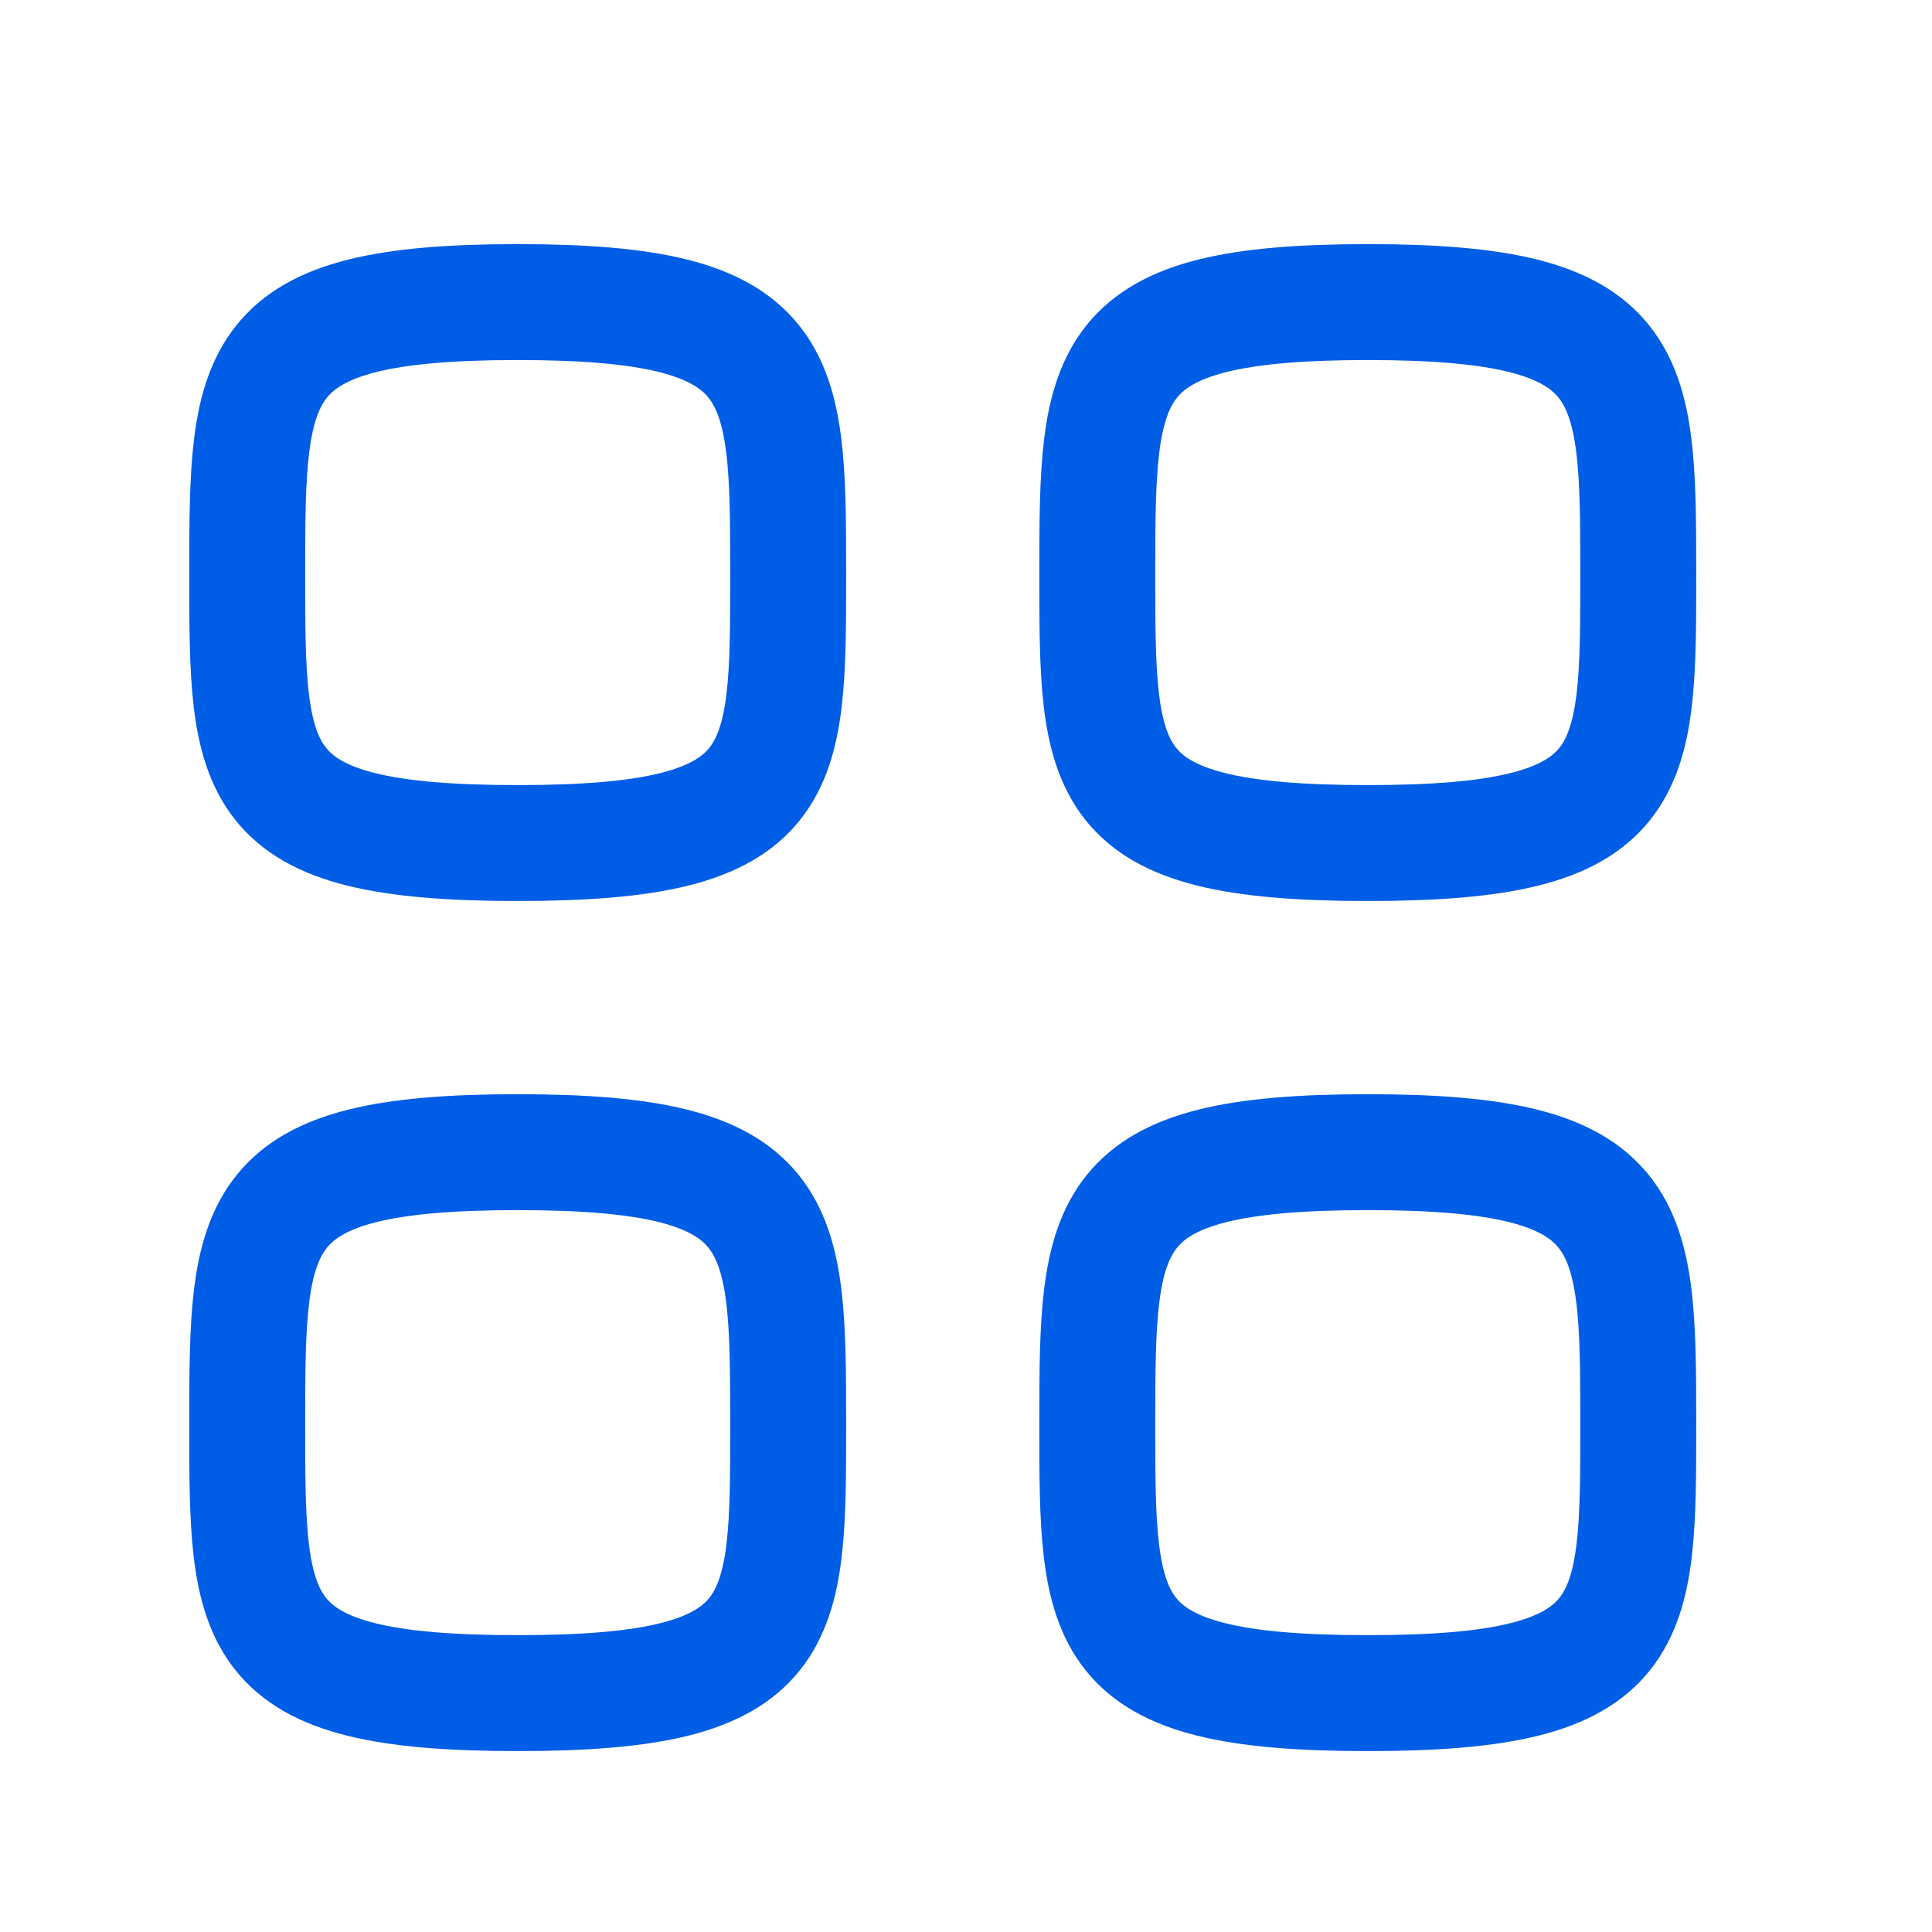
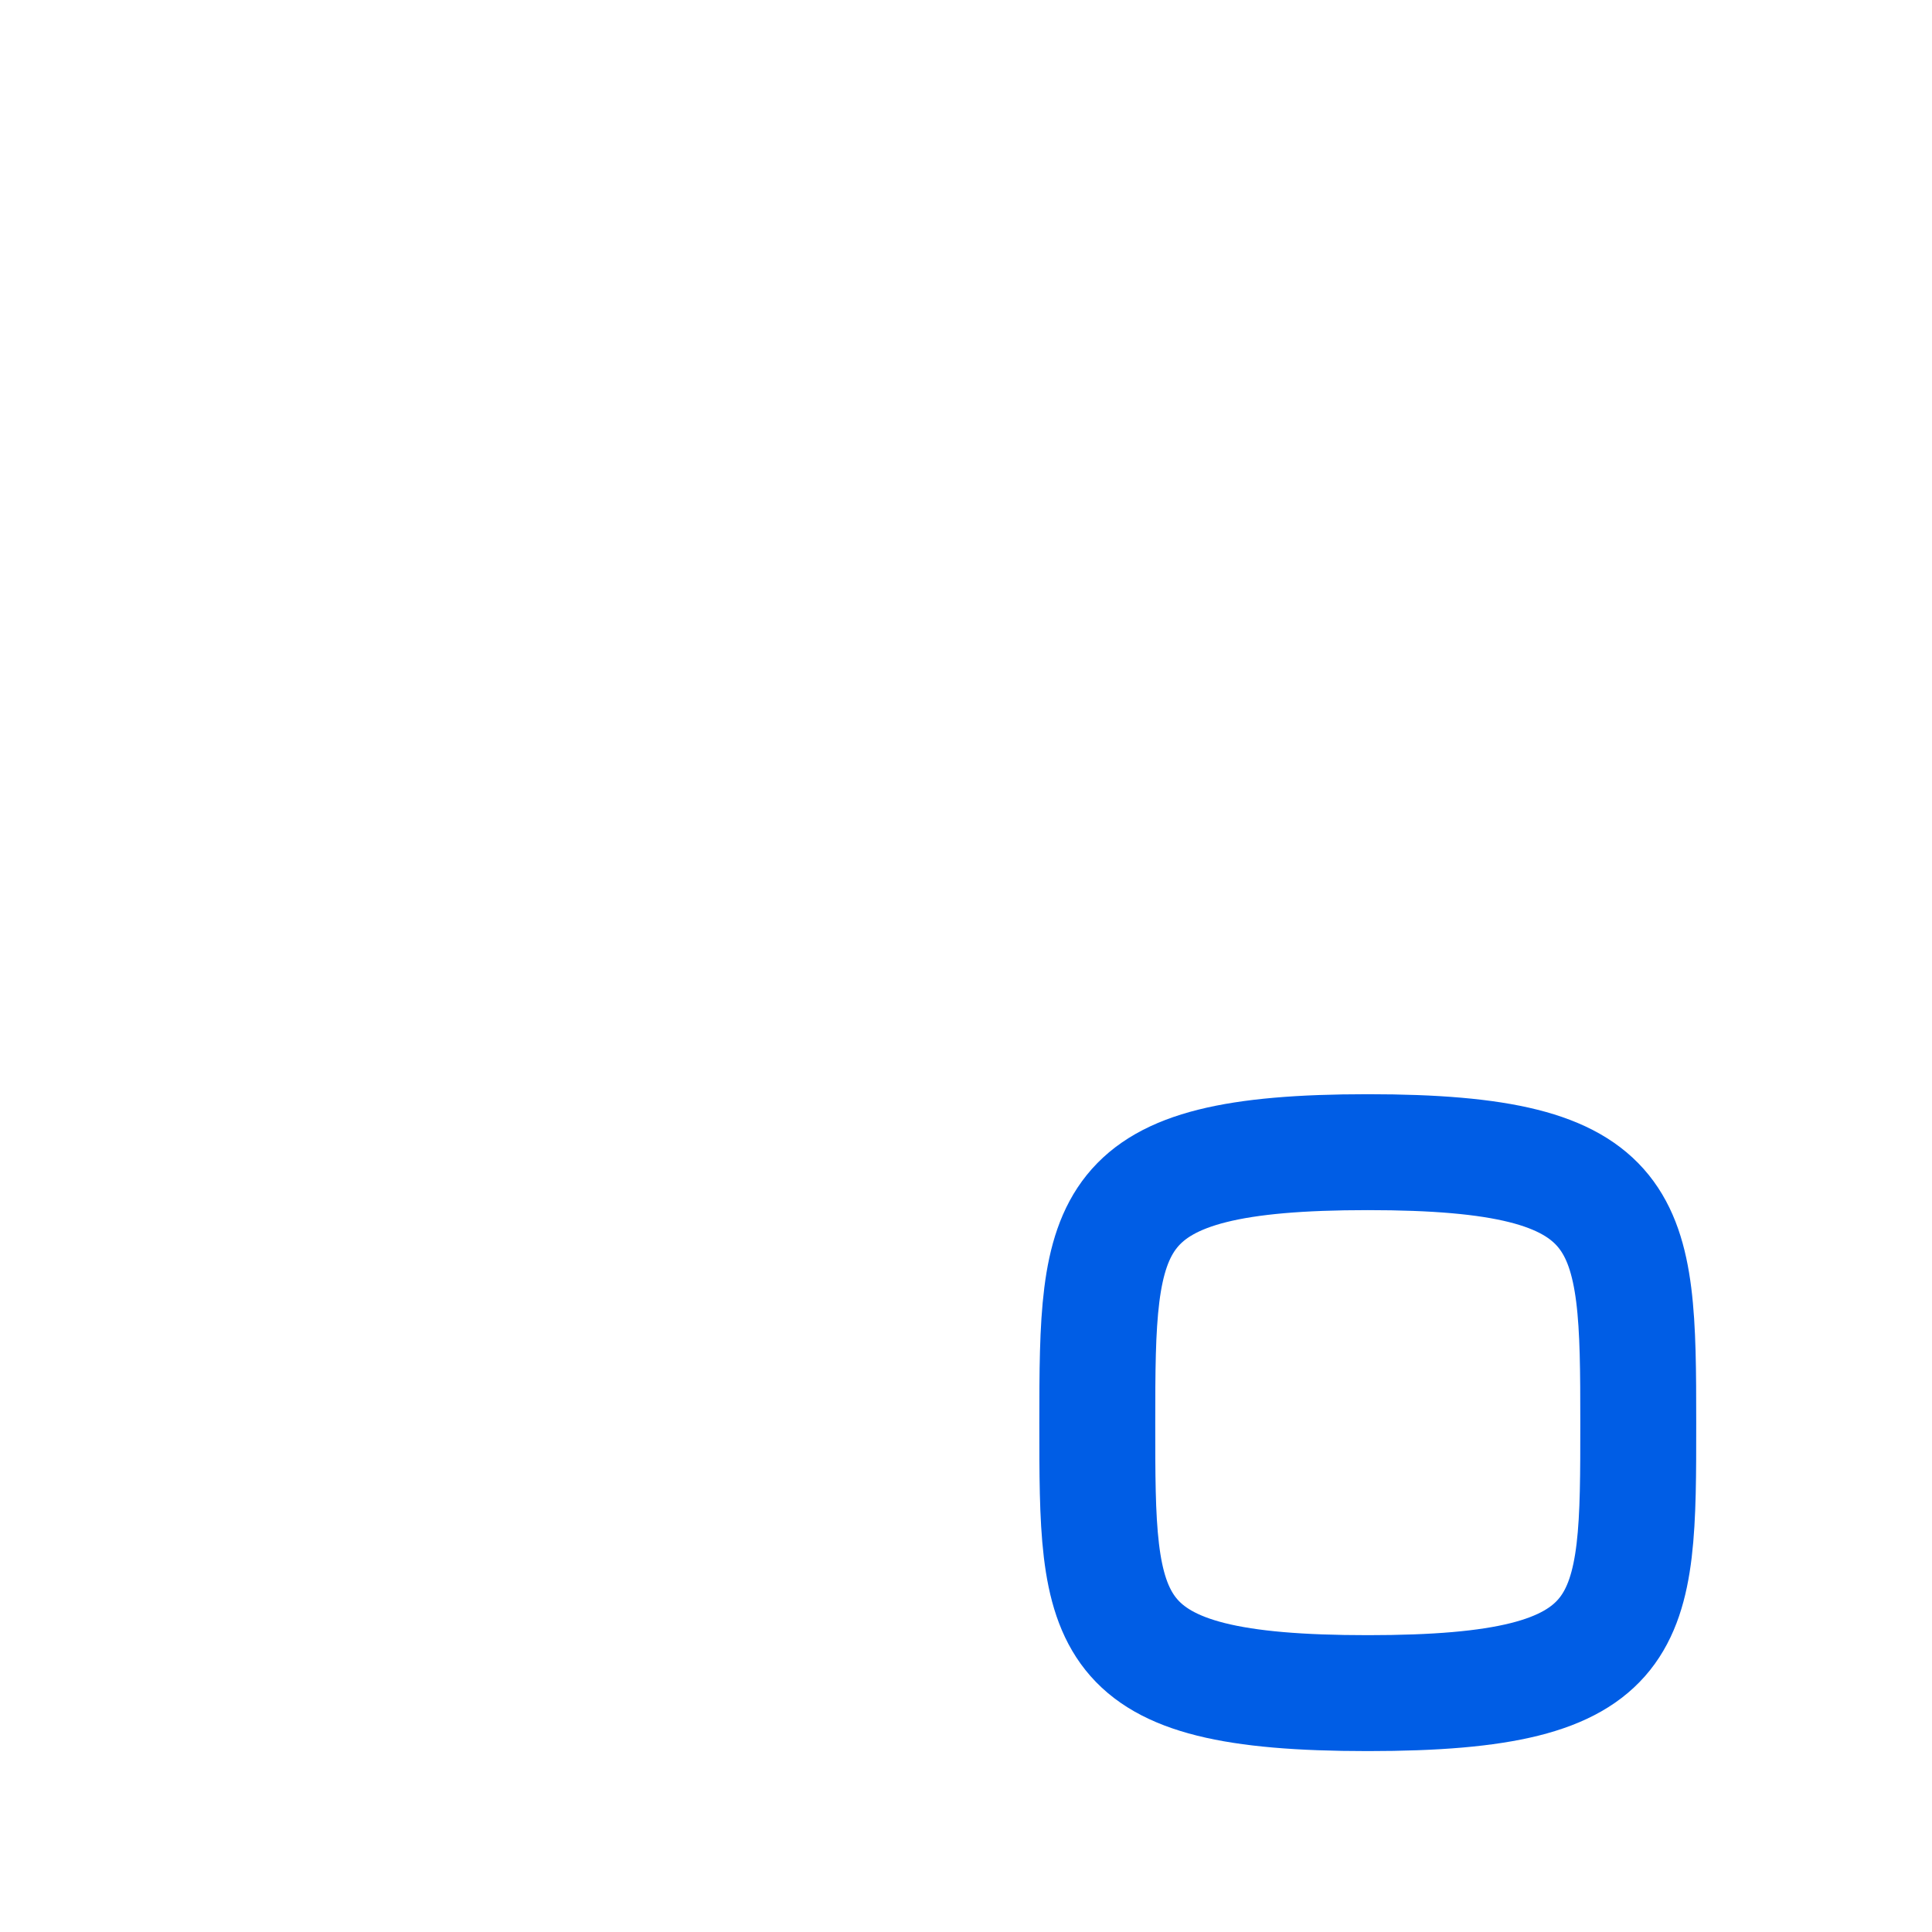
<svg xmlns="http://www.w3.org/2000/svg" width="25" height="25" viewBox="0 0 25 25" fill="none">
-   <path fill-rule="evenodd" clip-rule="evenodd" d="M3.199 7.409C3.199 4.784 3.227 3.909 6.699 3.909C10.171 3.909 10.199 4.784 10.199 7.409C10.199 10.034 10.21 10.909 6.699 10.909C3.188 10.909 3.199 10.034 3.199 7.409Z" stroke="#005DE5" stroke-width="1.5" stroke-linecap="round" stroke-linejoin="round" />
-   <path fill-rule="evenodd" clip-rule="evenodd" d="M14.199 7.409C14.199 4.784 14.227 3.909 17.699 3.909C21.171 3.909 21.199 4.784 21.199 7.409C21.199 10.034 21.21 10.909 17.699 10.909C14.188 10.909 14.199 10.034 14.199 7.409Z" stroke="#005DE5" stroke-width="1.5" stroke-linecap="round" stroke-linejoin="round" />
-   <path fill-rule="evenodd" clip-rule="evenodd" d="M3.199 18.409C3.199 15.784 3.227 14.909 6.699 14.909C10.171 14.909 10.199 15.784 10.199 18.409C10.199 21.034 10.21 21.909 6.699 21.909C3.188 21.909 3.199 21.034 3.199 18.409Z" stroke="#005DE5" stroke-width="1.5" stroke-linecap="round" stroke-linejoin="round" />
  <path fill-rule="evenodd" clip-rule="evenodd" d="M14.199 18.409C14.199 15.784 14.227 14.909 17.699 14.909C21.171 14.909 21.199 15.784 21.199 18.409C21.199 21.034 21.21 21.909 17.699 21.909C14.188 21.909 14.199 21.034 14.199 18.409Z" stroke="#005DE5" stroke-width="1.5" stroke-linecap="round" stroke-linejoin="round" />
</svg>